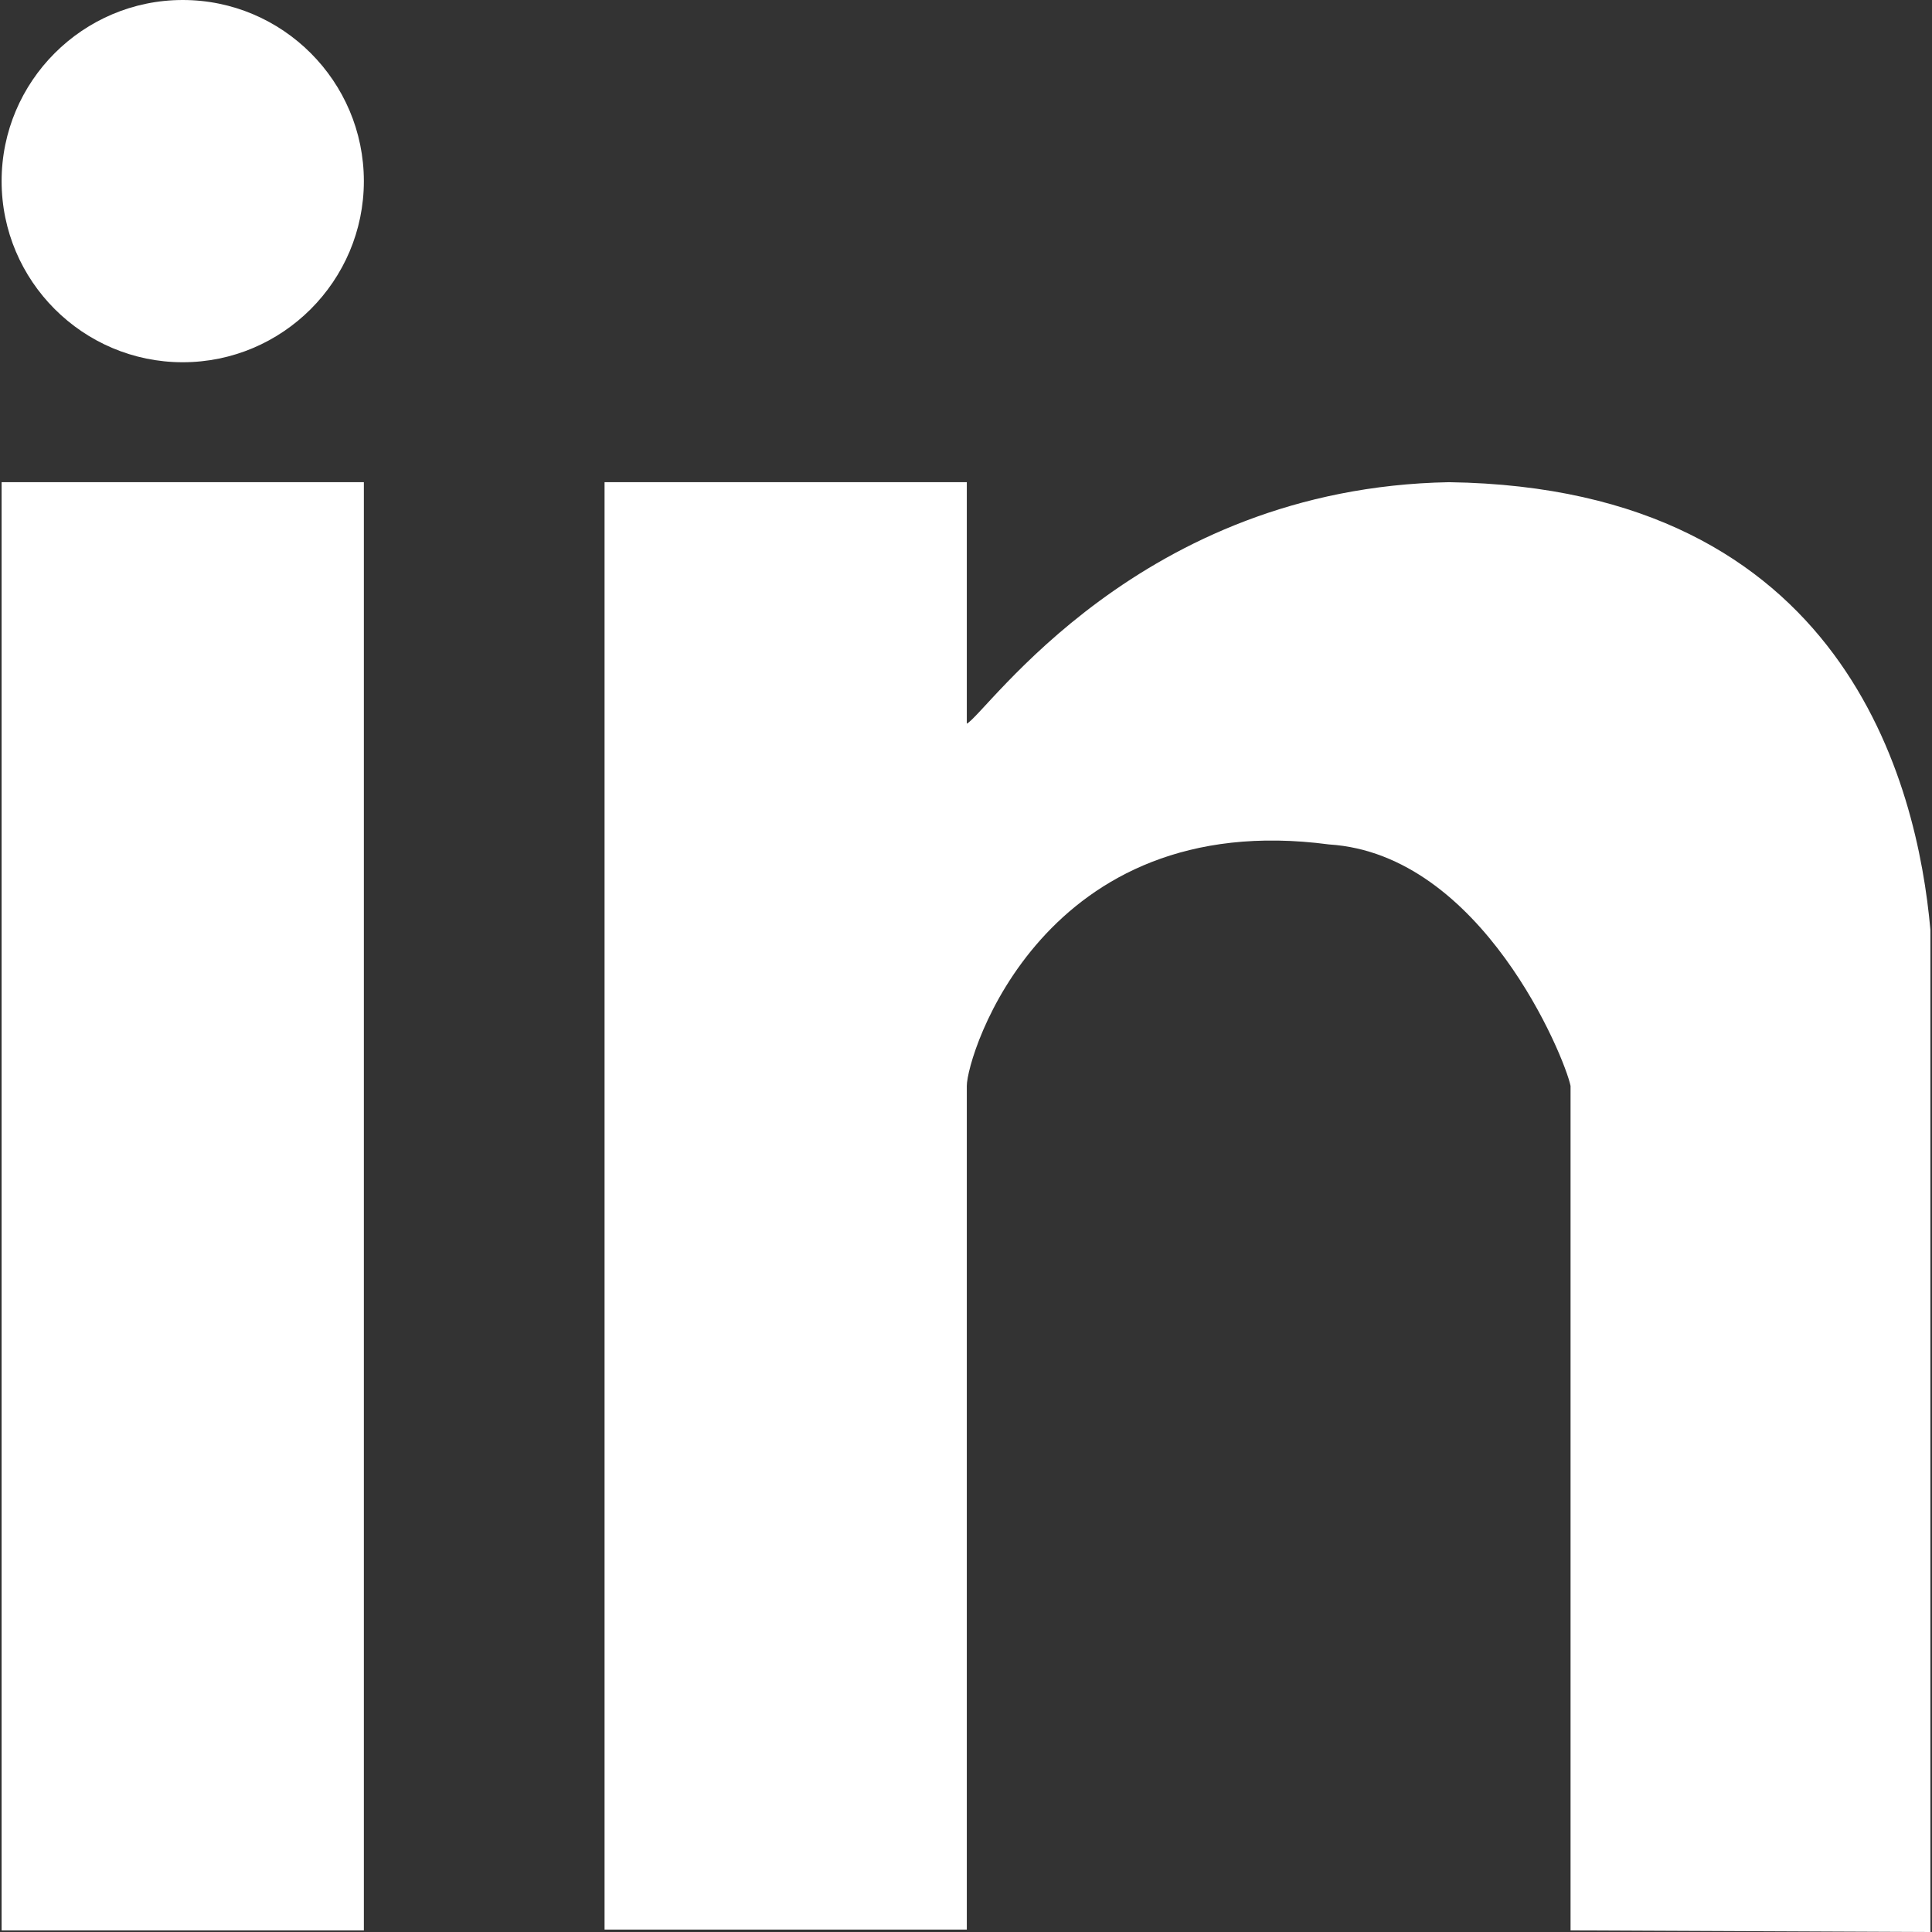
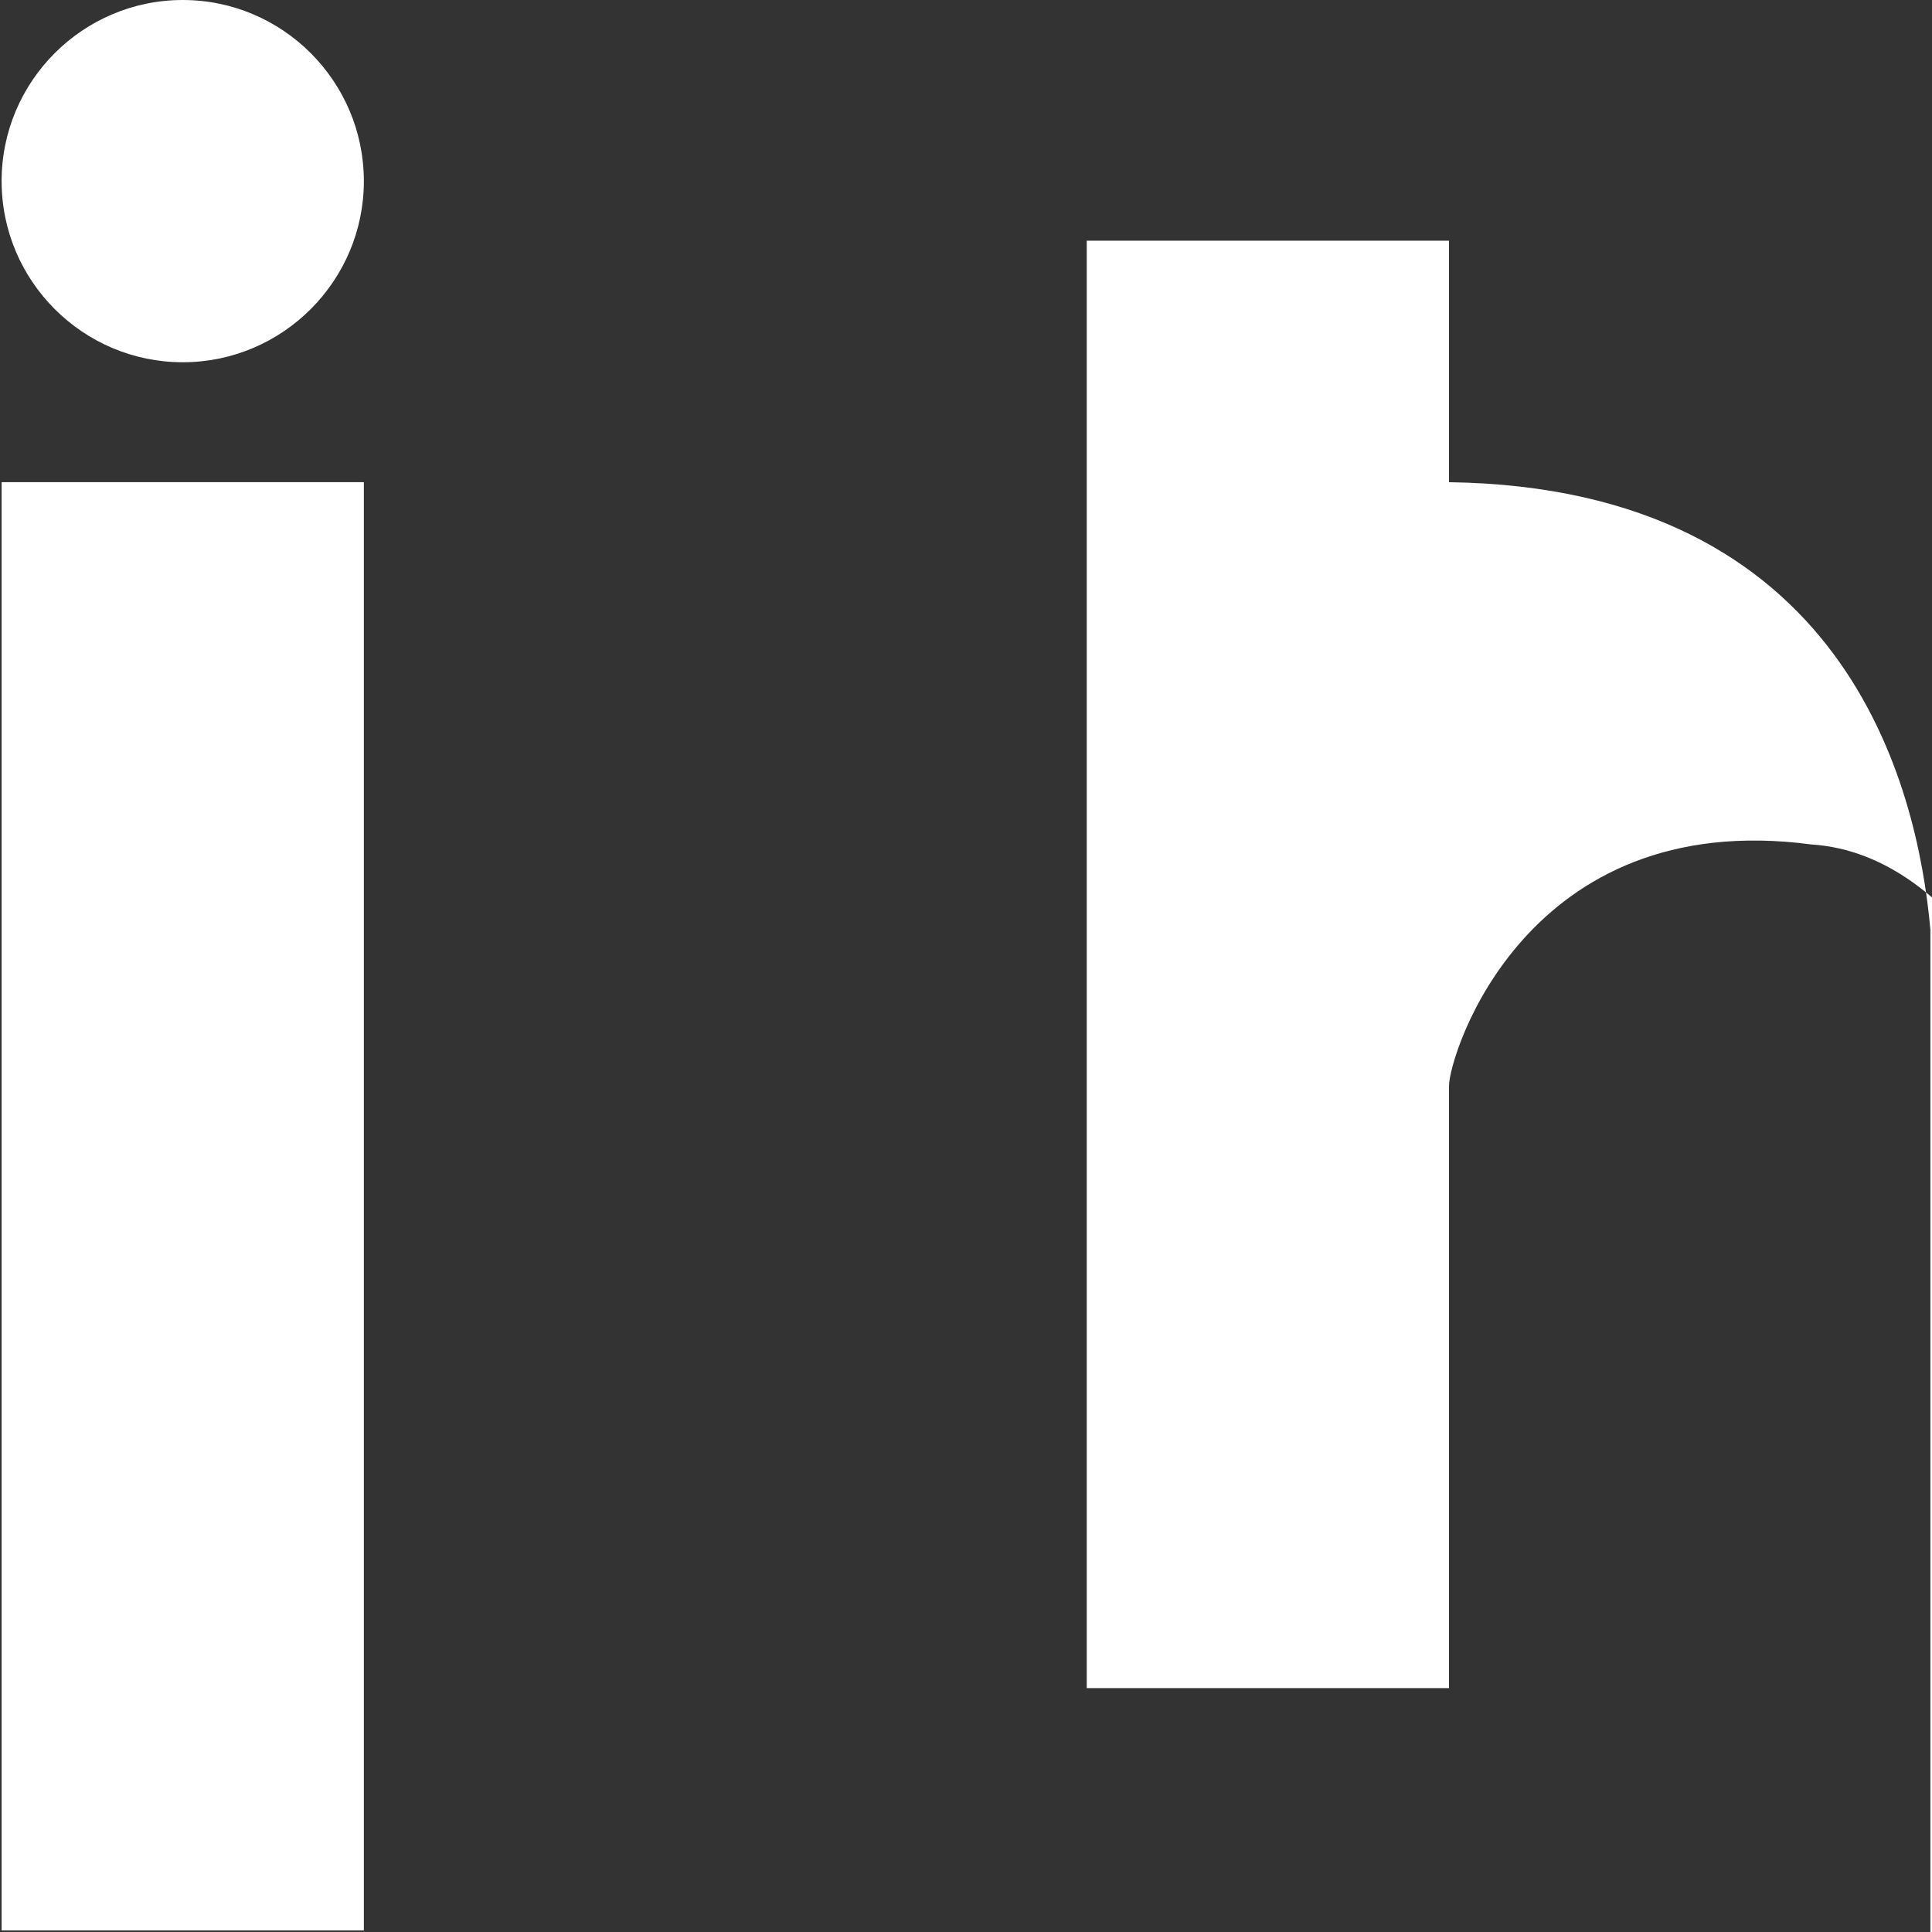
<svg xmlns="http://www.w3.org/2000/svg" width="24" version="1.1" id="Layer_1" x="0px" y="0px" viewBox="0 0 24 24" style="enable-background:new 0 0 24 24;" xml:space="preserve">
  <rect x="0" y="0" width="24" height="24" fill="#333333" stroke="none" />
  <style type="text/css">
	.st0{fill-rule:evenodd;clip-rule:evenodd;fill:#FFFFFF;}
</style>
-   <path class="st0" d="M0.02,23.98h4.5V5.99h-4.5V23.98z M18,5.99c-3.85,0.07-5.74,2.87-5.99,3v-3h-4.5v17.98h4.5V13.49  c0-0.38,0.95-3.47,4.5-3c1.9,0.12,2.93,2.65,3,3v10.49L23.98,24V11.55C23.82,9.75,22.92,6.06,18,5.99 M2.27,0  C1.03,0,0.02,1.01,0.02,2.25c0,1.24,1.01,2.25,2.25,2.25c1.24,0,2.25-1.01,2.25-2.25C4.52,1.01,3.51,0,2.27,0" />
+   <path class="st0" d="M0.02,23.98h4.5V5.99h-4.5V23.98z M18,5.99v-3h-4.5v17.98h4.5V13.49  c0-0.38,0.95-3.47,4.5-3c1.9,0.12,2.93,2.65,3,3v10.49L23.98,24V11.55C23.82,9.75,22.92,6.06,18,5.99 M2.27,0  C1.03,0,0.02,1.01,0.02,2.25c0,1.24,1.01,2.25,2.25,2.25c1.24,0,2.25-1.01,2.25-2.25C4.52,1.01,3.51,0,2.27,0" />
</svg>